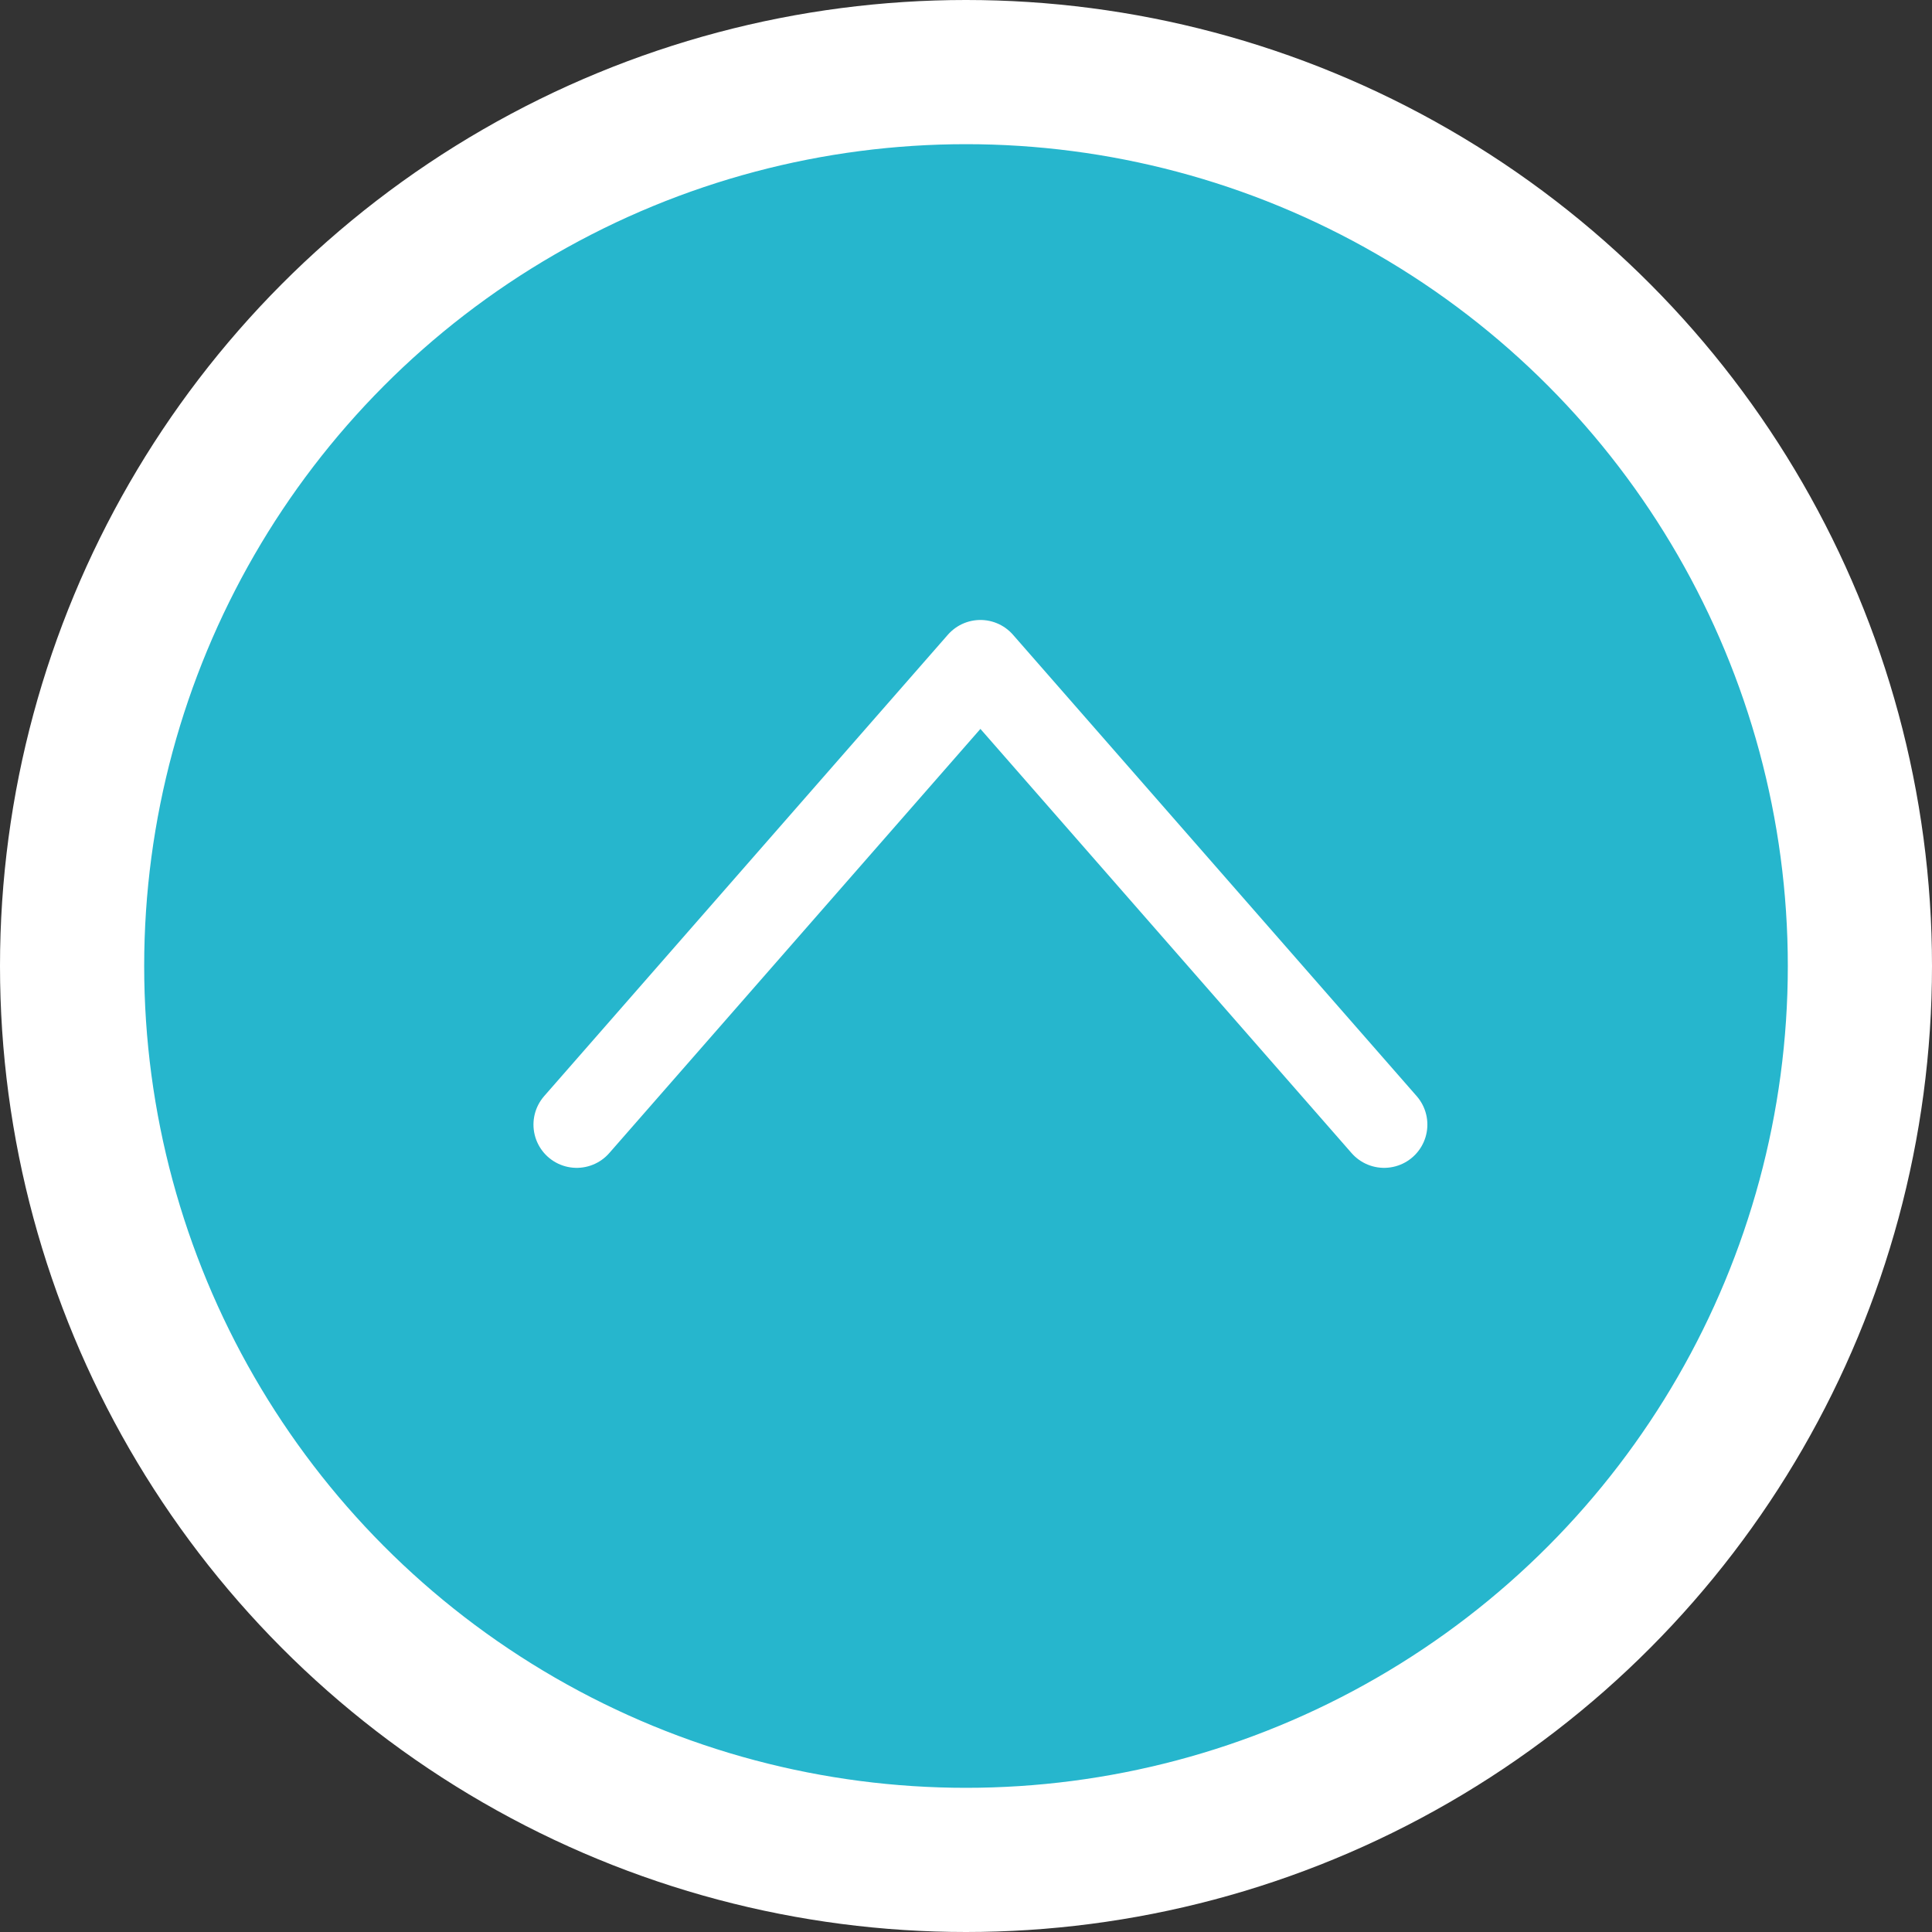
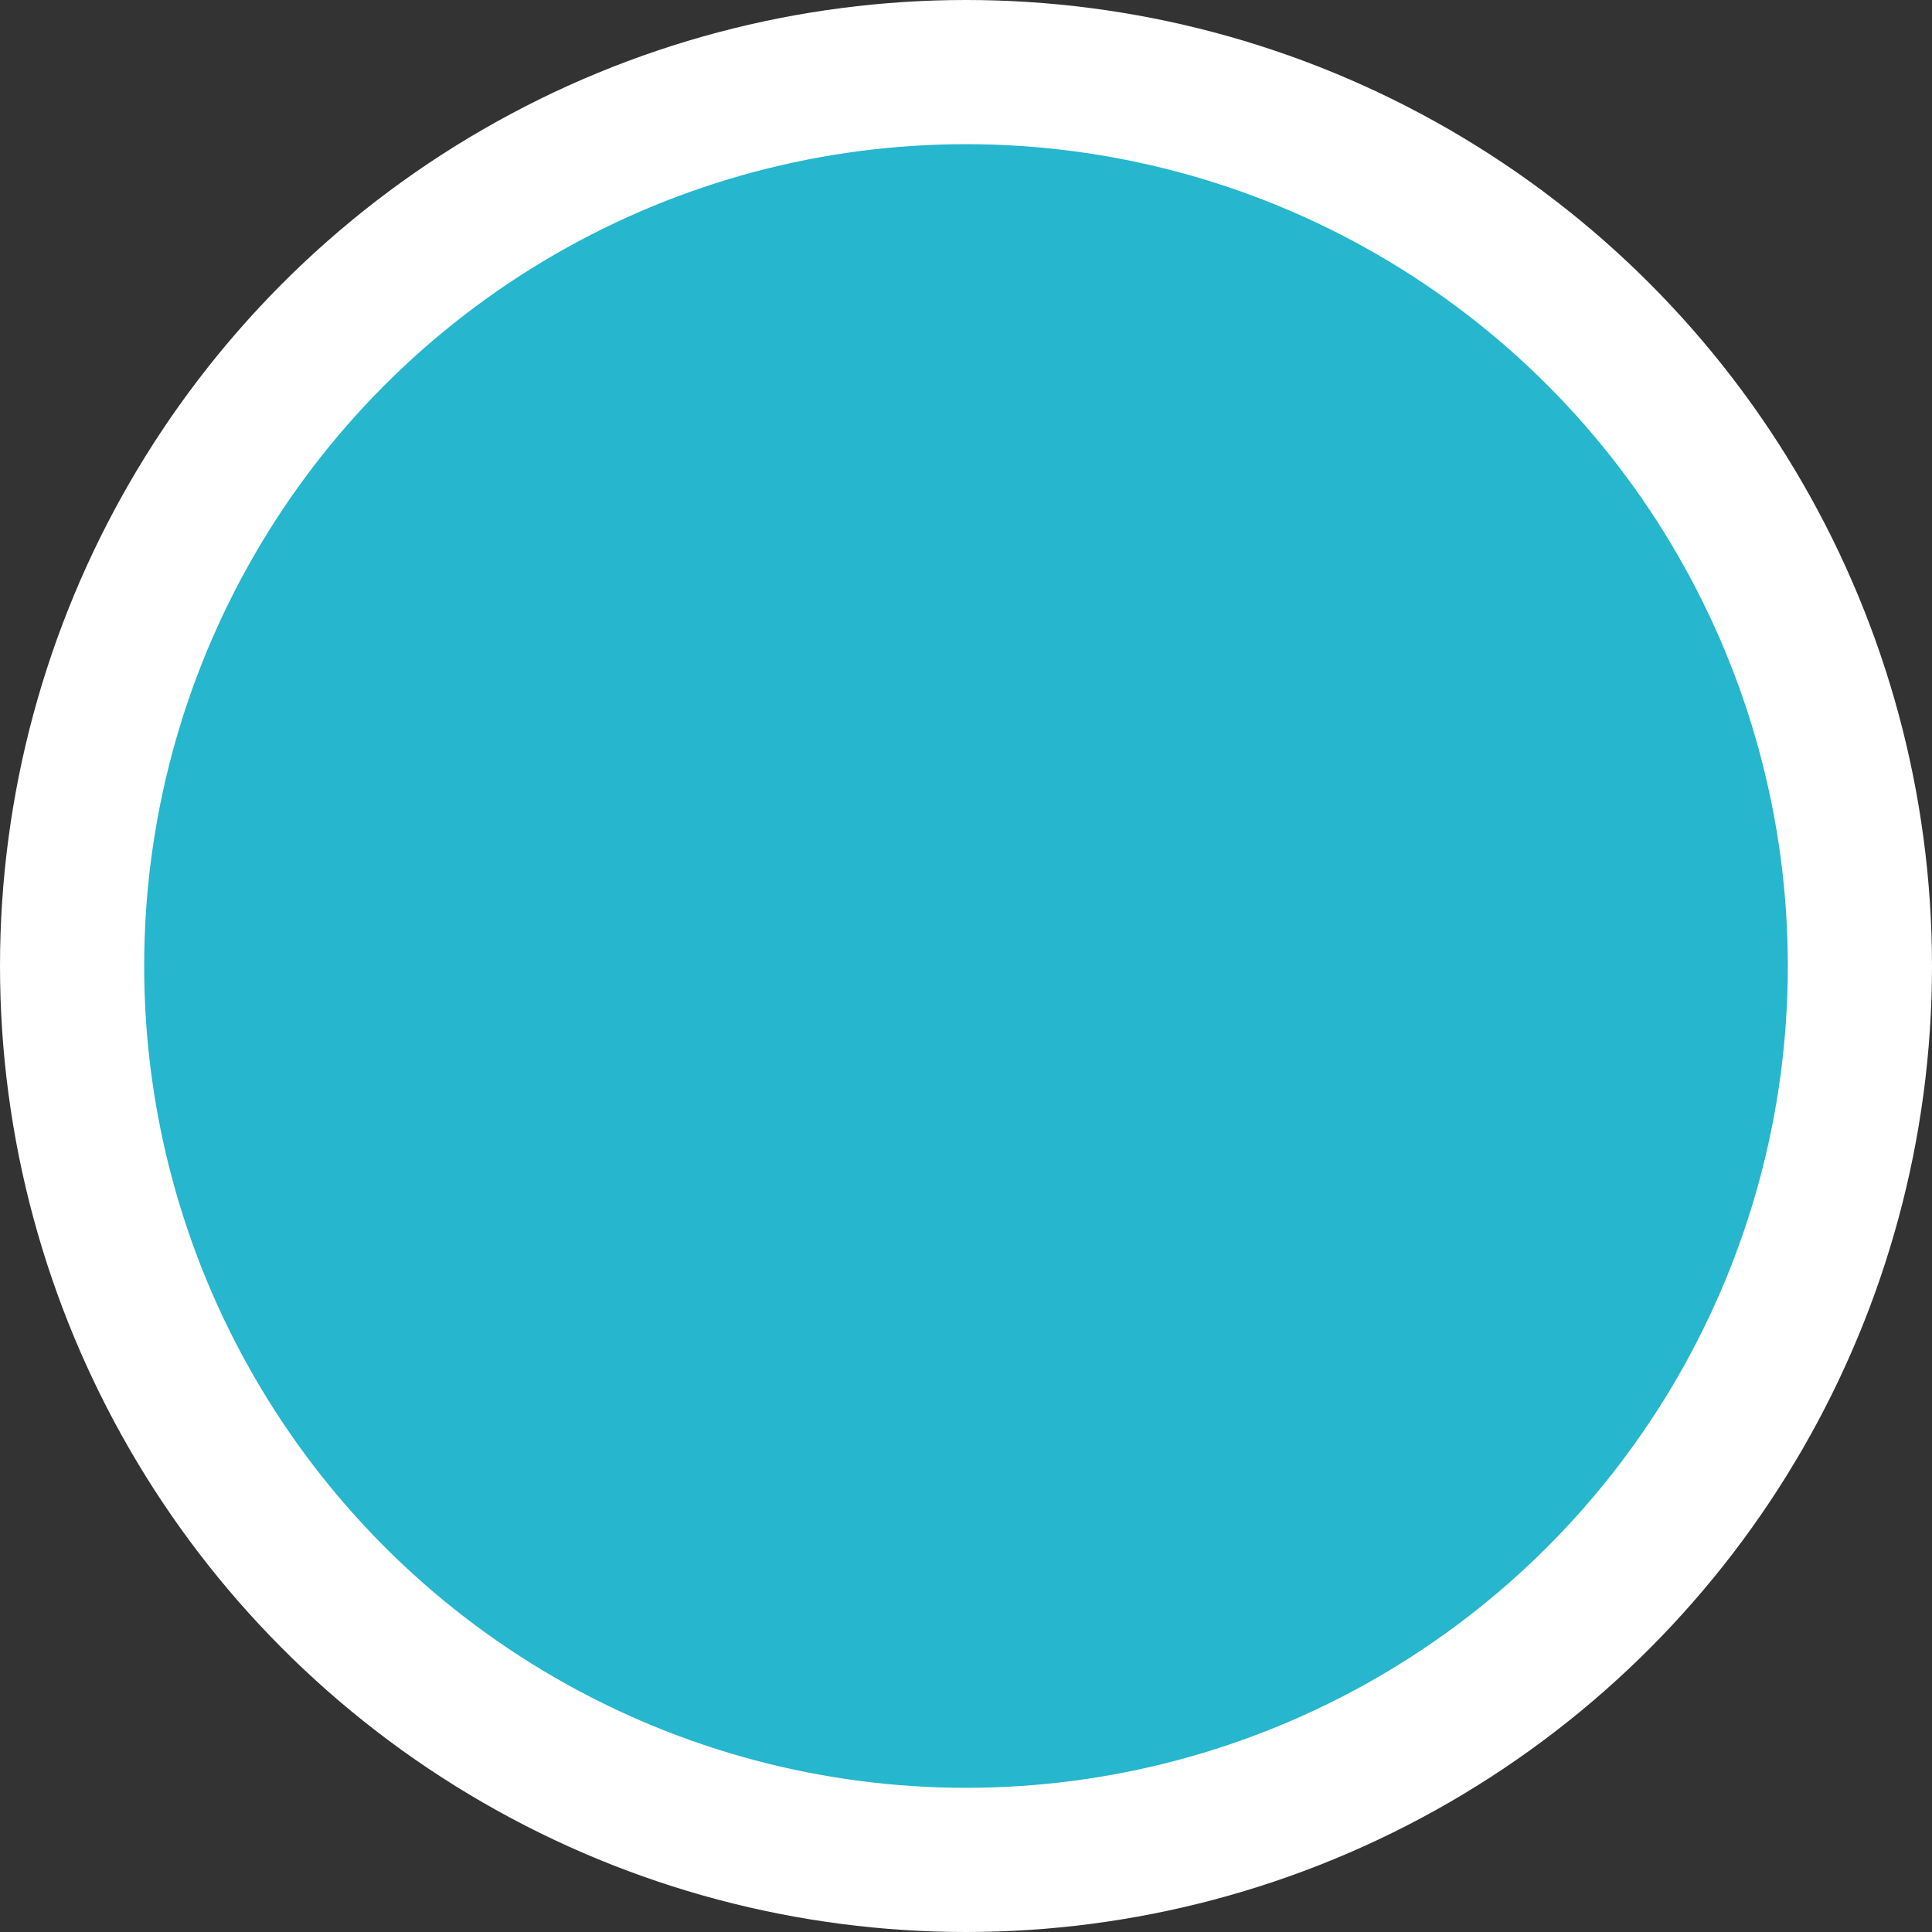
<svg xmlns="http://www.w3.org/2000/svg" version="1.1" id="Capa_1" x="0px" y="0px" width="67px" height="67px" viewBox="0 0 67 67" enable-background="new 0 0 67 67" xml:space="preserve">
  <rect x="0" y="0" width="67" height="67" fill="#333333" stroke="none" />
  <g>
    <g>
      <circle id="a" fill="#26B6CD" cx="33.125" cy="33.375" r="32.125" />
    </g>
    <circle fill="none" stroke="#FFFFFF" stroke-width="5" cx="33.5" cy="33.5" r="31" />
-     <path fill="none" stroke="#FFFFFF" stroke-width="3" stroke-linecap="round" stroke-linejoin="round" d="M20,39l14-16l14,16" />
  </g>
</svg>